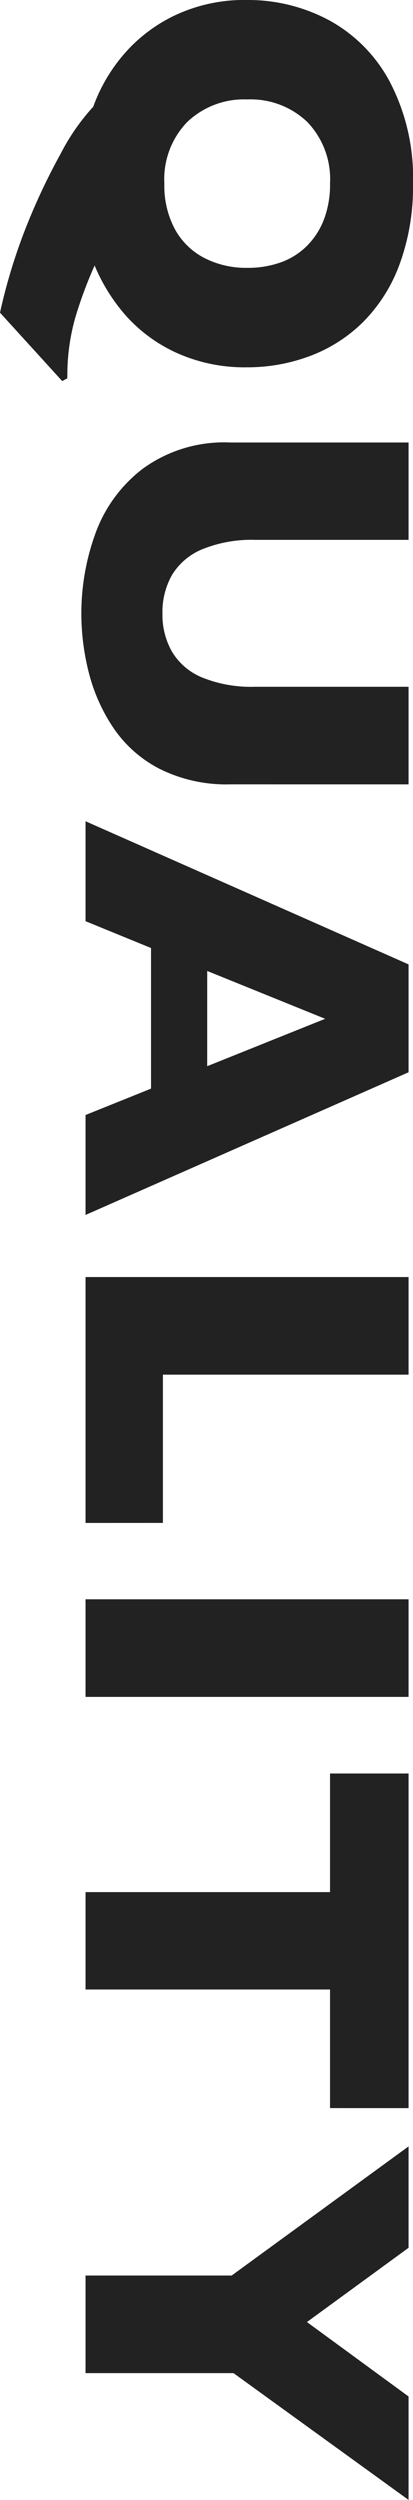
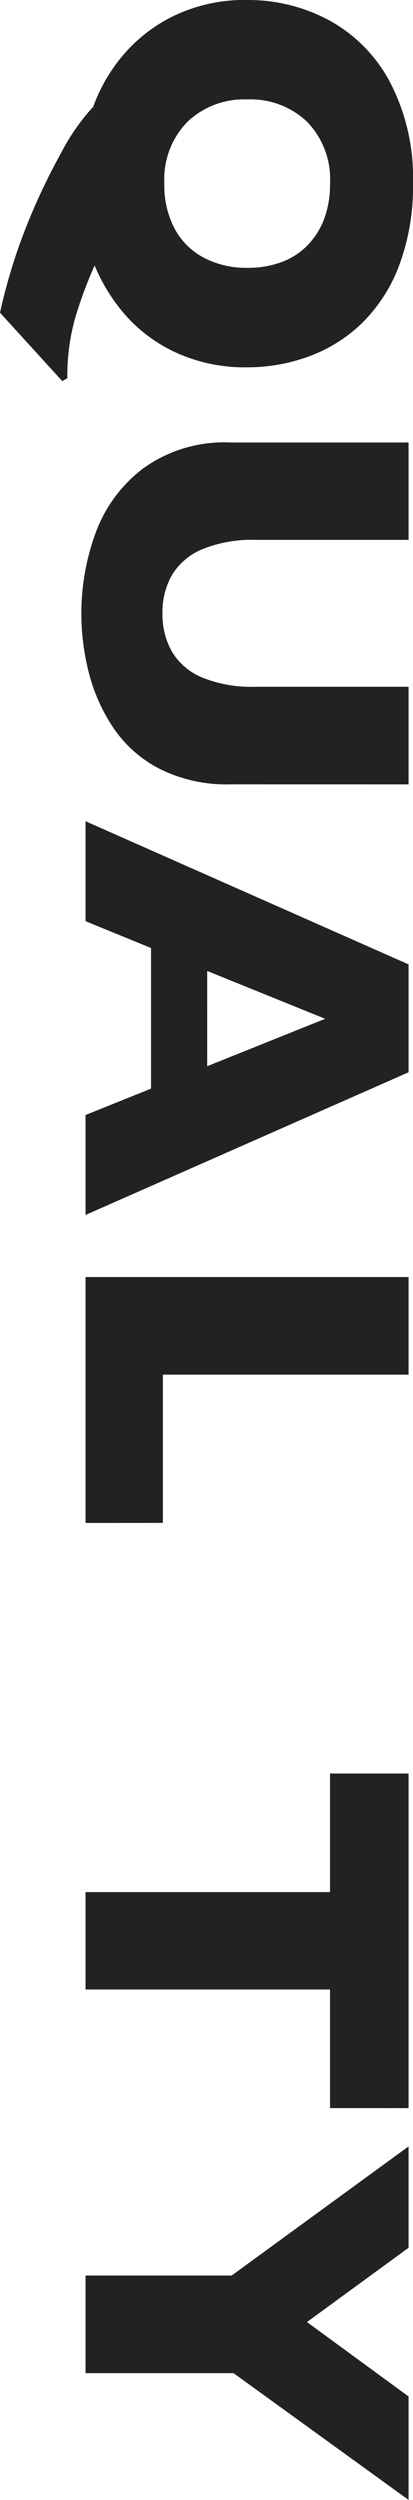
<svg xmlns="http://www.w3.org/2000/svg" width="43.262" height="261.365" viewBox="0 0 43.262 261.365">
-   <path id="パス_35113" data-name="パス 35113" d="M41.895,2.441,34.741,8.96a58.725,58.725,0,0,1-8.35-2.5,66.4,66.4,0,0,1-8.3-3.87A22.464,22.464,0,0,1,13.208-.806,17.519,17.519,0,0,1,7.837-3.918,16.253,16.253,0,0,1,3.674-9.326a17.03,17.03,0,0,1-1.624-7.617,17.968,17.968,0,0,1,2.1-8.533,15.725,15.725,0,0,1,6.458-6.4A21.551,21.551,0,0,1,21.24-34.3a23.389,23.389,0,0,1,8.508,1.428,16.66,16.66,0,0,1,6.03,3.857,15.771,15.771,0,0,1,3.516,5.566,18.618,18.618,0,0,1,1.16,6.506,17.348,17.348,0,0,1-1.465,7.3,15.966,15.966,0,0,1-3.833,5.322A18.814,18.814,0,0,1,29.81-.952,44.5,44.5,0,0,0,35.3,1.086a22.18,22.18,0,0,0,6.3.818ZM30.054-16.943a10.3,10.3,0,0,0-.562-3.479,7.419,7.419,0,0,0-1.7-2.734,7.869,7.869,0,0,0-2.771-1.807,10.241,10.241,0,0,0-3.784-.647,8.609,8.609,0,0,0-6.445,2.393,8.582,8.582,0,0,0-2.344,6.274,8.6,8.6,0,0,0,2.356,6.287,8.593,8.593,0,0,0,6.433,2.4,9.632,9.632,0,0,0,4.785-1.111,7.388,7.388,0,0,0,3-3.076A9.6,9.6,0,0,0,30.054-16.943Zm54,1.782a15.645,15.645,0,0,1-1.624,7.41,13.021,13.021,0,0,1-4.3,4.846A18.491,18.491,0,0,1,72.374-.342a25.054,25.054,0,0,1-6.165.781,24.484,24.484,0,0,1-8.362-1.465,14.857,14.857,0,0,1-6.8-4.98,14.488,14.488,0,0,1-2.734-9.155V-33.838H58.494V-17.8a13.75,13.75,0,0,0,.964,5.53,6.693,6.693,0,0,0,2.686,3.2,7.868,7.868,0,0,0,4.065,1.013,7.813,7.813,0,0,0,3.979-1,6.6,6.6,0,0,0,2.7-3.174,13.661,13.661,0,0,0,.964-5.518V-33.838H84.056ZM129.073,0H118.624l-2.759-6.86h-14.7L98.36,0H87.911l14.966-33.838h11.279ZM113.521-12.744,108.565-25.1l-5,12.354ZM161.273,0H135.565V-33.838h10.205V-8.105h15.5ZM179.46,0H169.255V-33.838H179.46Zm42.991-25.61h-12.4V0H199.868V-25.61h-12.4v-8.228h34.985Zm40.965-8.228L250.159-15.5V0H239.954V-15.308l-13.5-18.53h10.6l7.764,10.645L252.6-33.838Z" transform="translate(8.96 -2.051) rotate(90)" fill="#222" />
+   <path id="パス_35113" data-name="パス 35113" d="M41.895,2.441,34.741,8.96a58.725,58.725,0,0,1-8.35-2.5,66.4,66.4,0,0,1-8.3-3.87A22.464,22.464,0,0,1,13.208-.806,17.519,17.519,0,0,1,7.837-3.918,16.253,16.253,0,0,1,3.674-9.326a17.03,17.03,0,0,1-1.624-7.617,17.968,17.968,0,0,1,2.1-8.533,15.725,15.725,0,0,1,6.458-6.4A21.551,21.551,0,0,1,21.24-34.3a23.389,23.389,0,0,1,8.508,1.428,16.66,16.66,0,0,1,6.03,3.857,15.771,15.771,0,0,1,3.516,5.566,18.618,18.618,0,0,1,1.16,6.506,17.348,17.348,0,0,1-1.465,7.3,15.966,15.966,0,0,1-3.833,5.322A18.814,18.814,0,0,1,29.81-.952,44.5,44.5,0,0,0,35.3,1.086a22.18,22.18,0,0,0,6.3.818ZM30.054-16.943a10.3,10.3,0,0,0-.562-3.479,7.419,7.419,0,0,0-1.7-2.734,7.869,7.869,0,0,0-2.771-1.807,10.241,10.241,0,0,0-3.784-.647,8.609,8.609,0,0,0-6.445,2.393,8.582,8.582,0,0,0-2.344,6.274,8.6,8.6,0,0,0,2.356,6.287,8.593,8.593,0,0,0,6.433,2.4,9.632,9.632,0,0,0,4.785-1.111,7.388,7.388,0,0,0,3-3.076A9.6,9.6,0,0,0,30.054-16.943Zm54,1.782a15.645,15.645,0,0,1-1.624,7.41,13.021,13.021,0,0,1-4.3,4.846A18.491,18.491,0,0,1,72.374-.342a25.054,25.054,0,0,1-6.165.781,24.484,24.484,0,0,1-8.362-1.465,14.857,14.857,0,0,1-6.8-4.98,14.488,14.488,0,0,1-2.734-9.155V-33.838H58.494V-17.8a13.75,13.75,0,0,0,.964,5.53,6.693,6.693,0,0,0,2.686,3.2,7.868,7.868,0,0,0,4.065,1.013,7.813,7.813,0,0,0,3.979-1,6.6,6.6,0,0,0,2.7-3.174,13.661,13.661,0,0,0,.964-5.518V-33.838H84.056ZM129.073,0H118.624l-2.759-6.86h-14.7L98.36,0H87.911l14.966-33.838h11.279ZM113.521-12.744,108.565-25.1l-5,12.354ZM161.273,0H135.565V-33.838h10.205V-8.105h15.5ZM179.46,0H169.255H179.46Zm42.991-25.61h-12.4V0H199.868V-25.61h-12.4v-8.228h34.985Zm40.965-8.228L250.159-15.5V0H239.954V-15.308l-13.5-18.53h10.6l7.764,10.645L252.6-33.838Z" transform="translate(8.96 -2.051) rotate(90)" fill="#222" />
</svg>